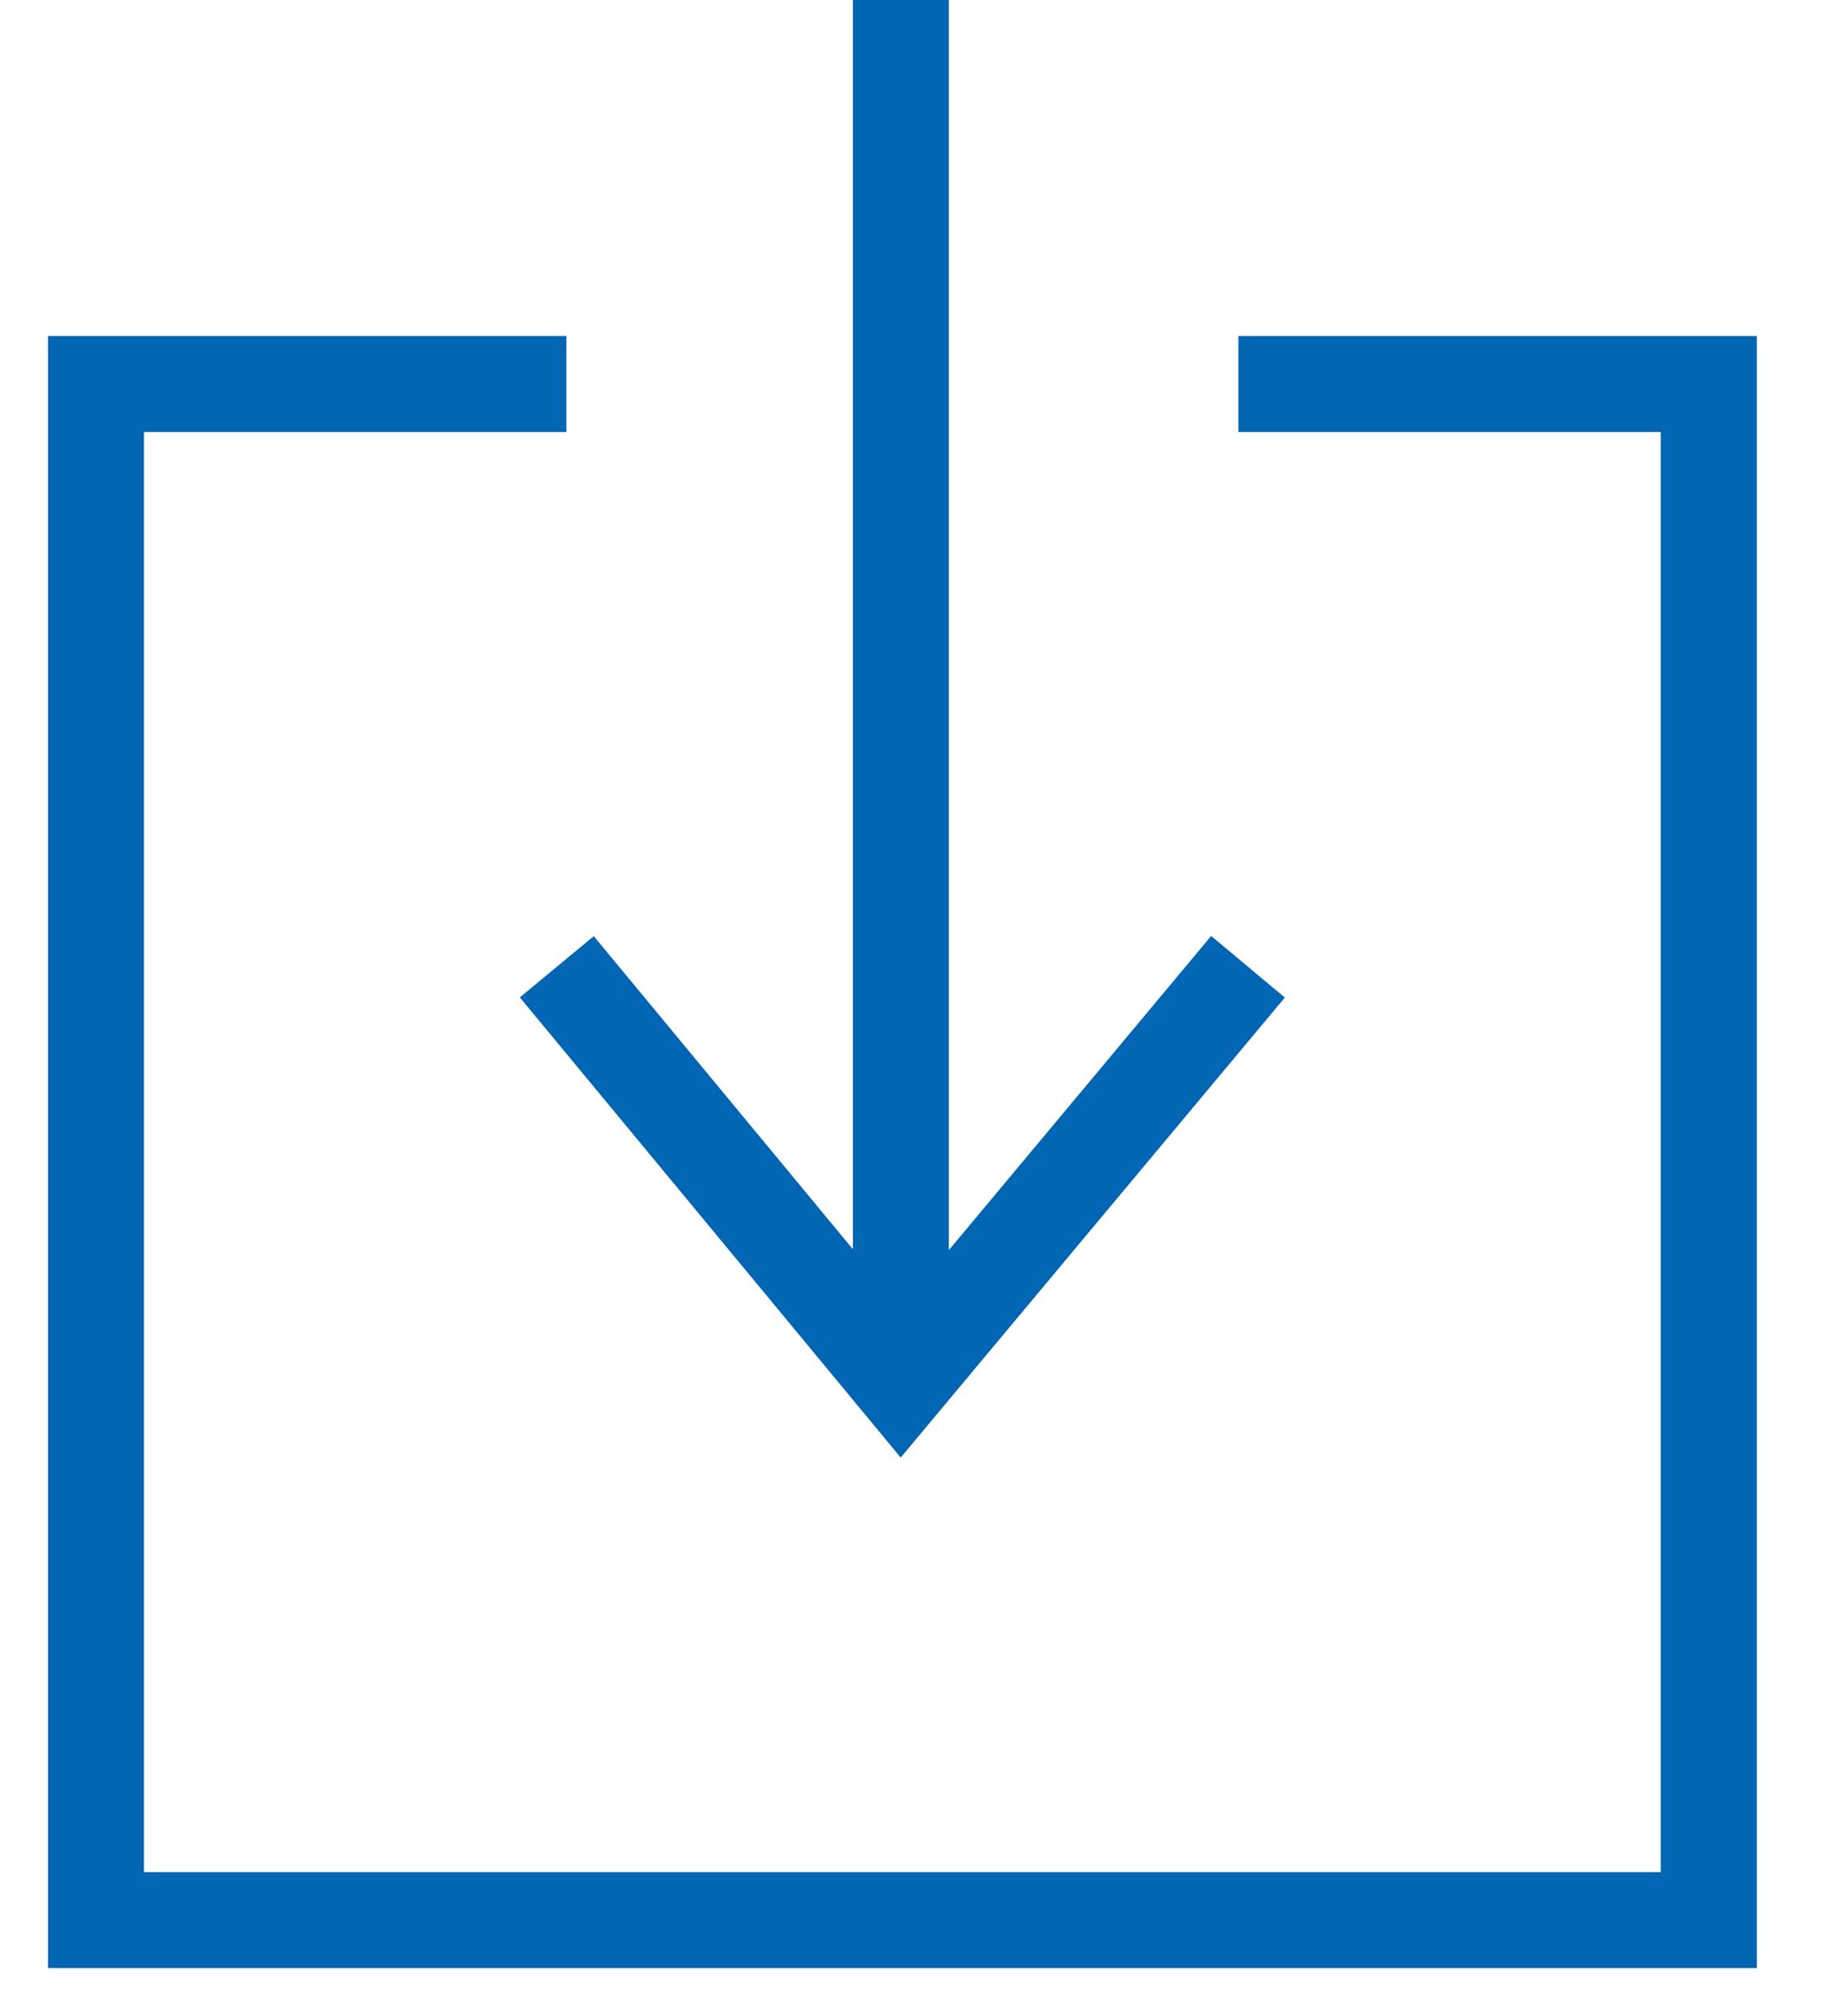
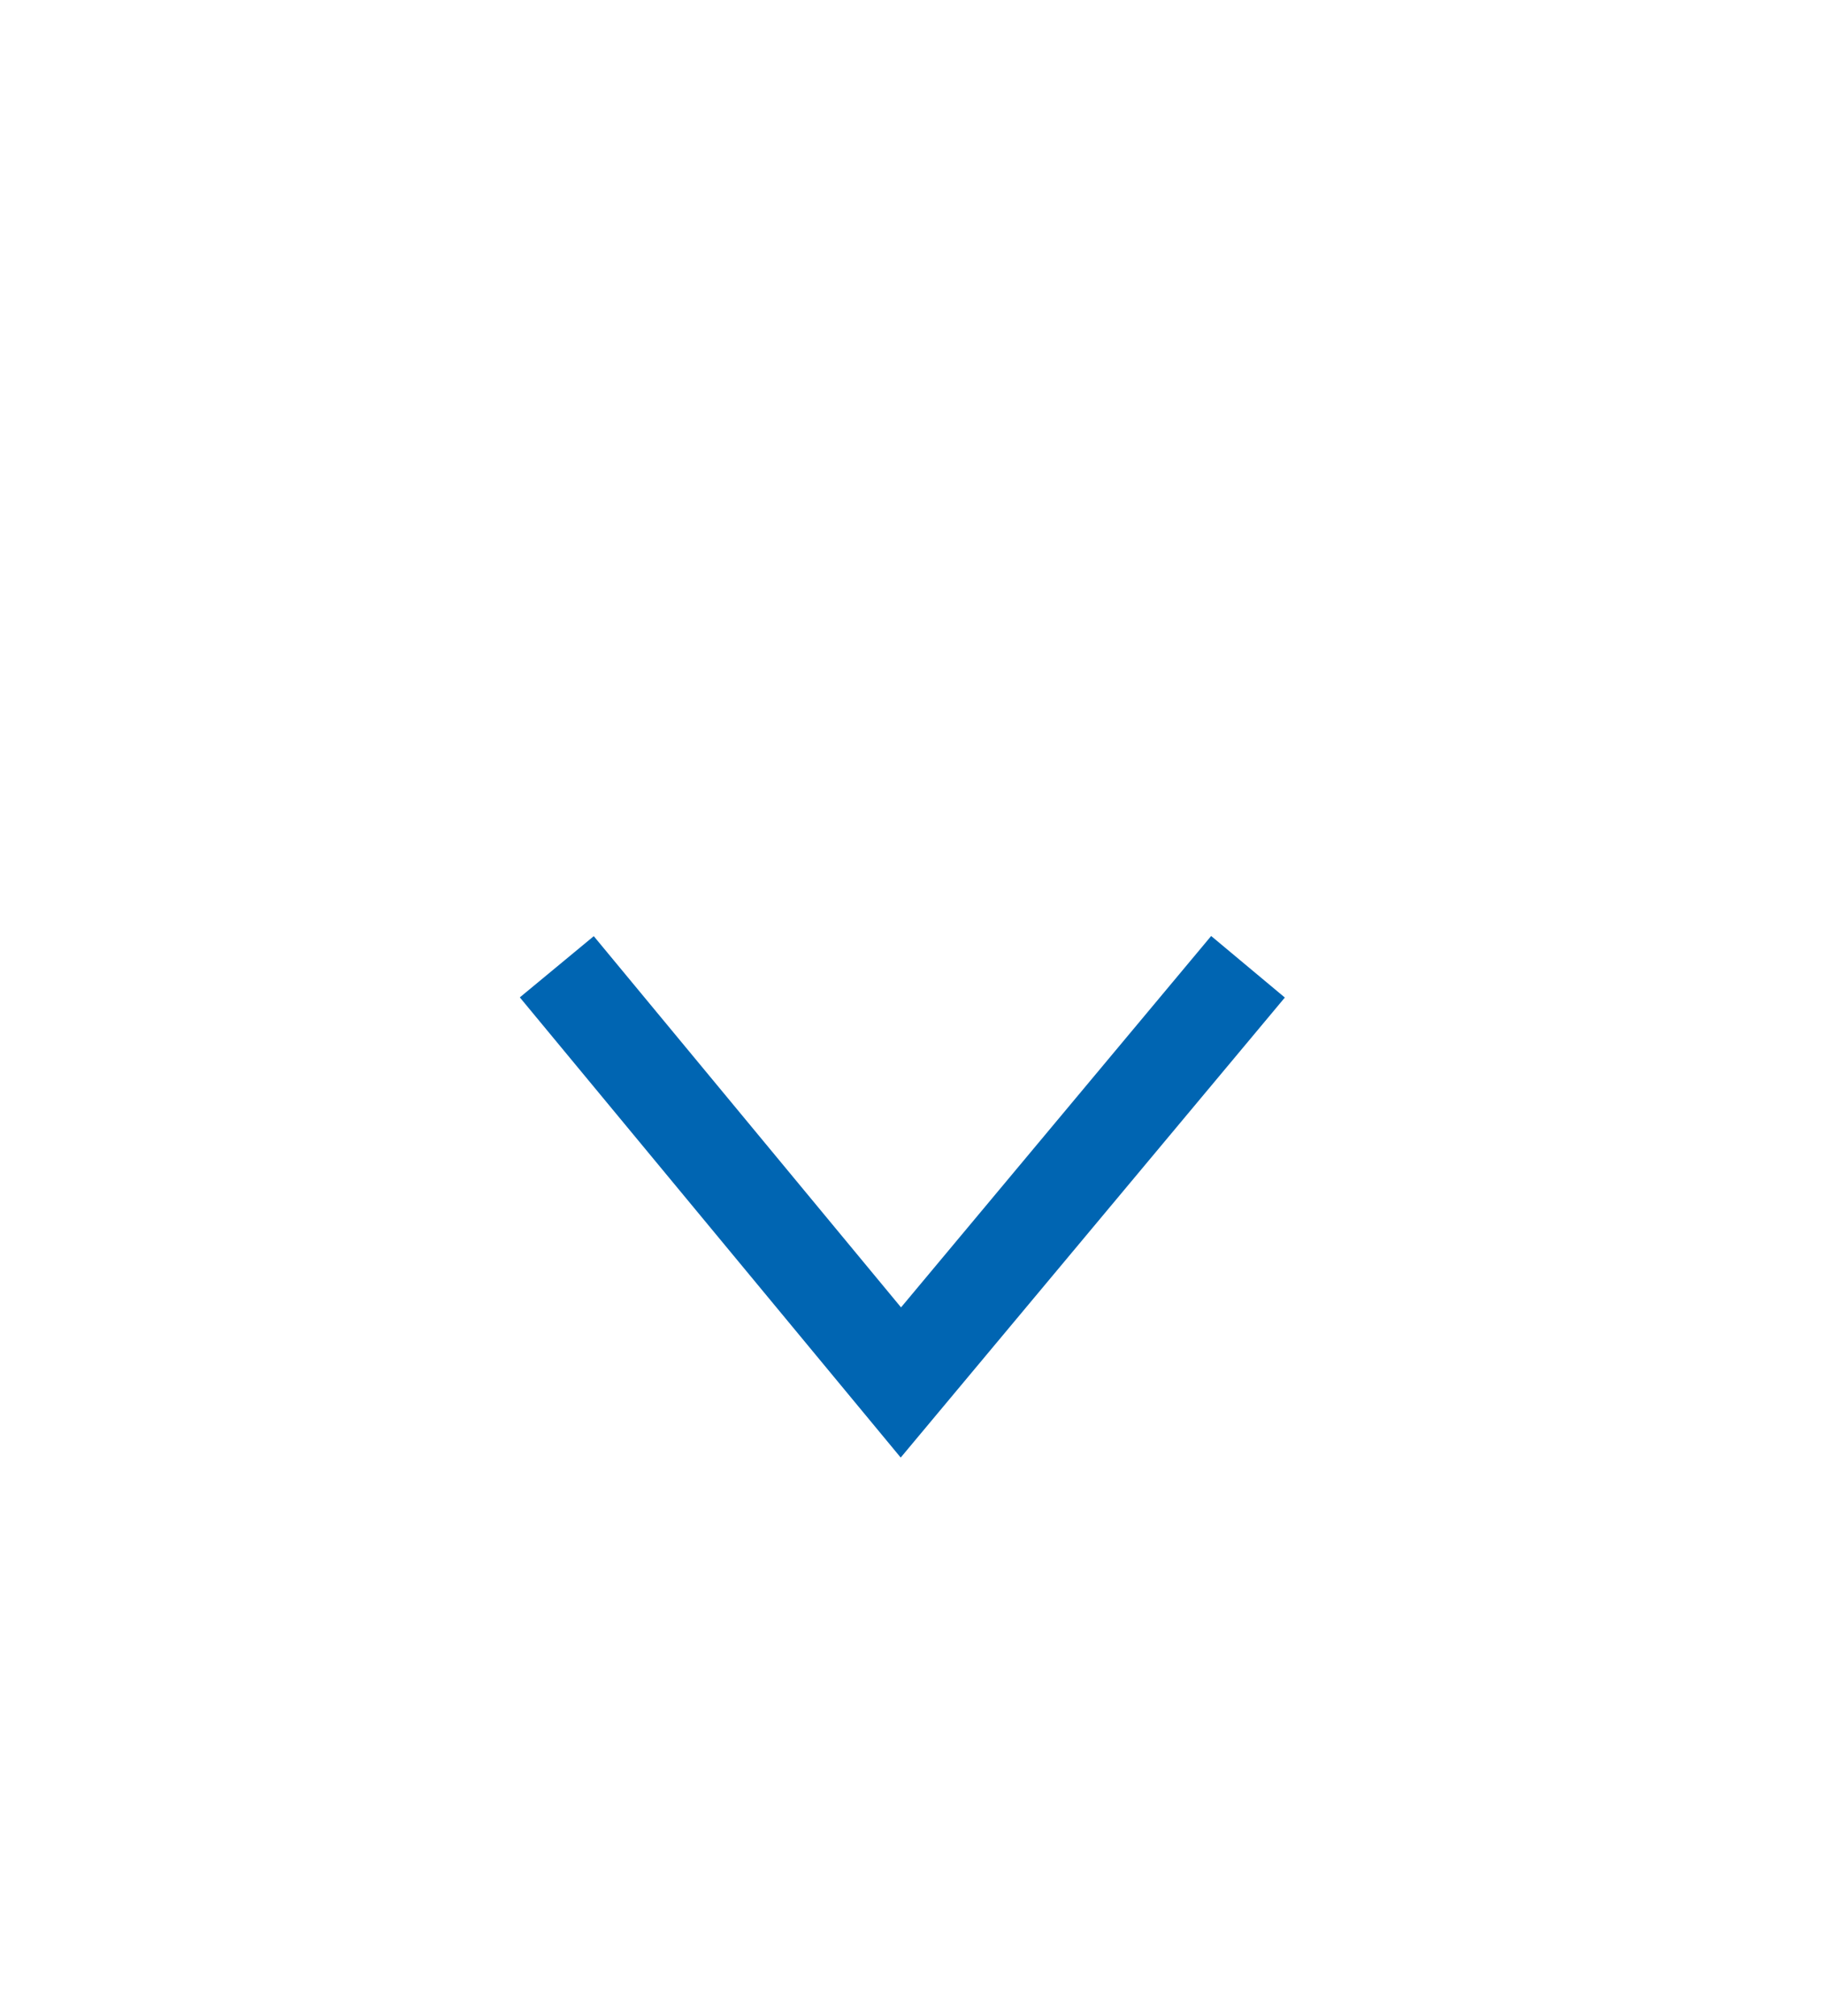
<svg xmlns="http://www.w3.org/2000/svg" width="19px" height="21px" viewBox="0 0 19 21" version="1.1">
  <title>Orion_download</title>
  <desc>Created with Sketch.</desc>
  <defs />
  <g id="Page-1" stroke="none" stroke-width="1" fill="none" fill-rule="evenodd">
    <g id="ordasht" transform="translate(-1049, -453)" stroke="#0065B2">
      <g id="pdfs" transform="translate(180, 261)">
        <g id="pdf-copy-3" transform="translate(0, 180)">
          <g id="download" transform="translate(870, 12)">
            <g id="Orion_download">
-               <polyline id="Shape" points="11.9 4 16.8 4 16.8 20 0 20 0 4 4.9 4" />
-               <path d="M8.384,0 L8.384,14.098 M4.8,10.07 L8.384,14.4 L12,10.07" id="Shape" />
+               <path d="M8.384,0 M4.8,10.07 L8.384,14.4 L12,10.07" id="Shape" />
            </g>
          </g>
        </g>
      </g>
    </g>
  </g>
</svg>